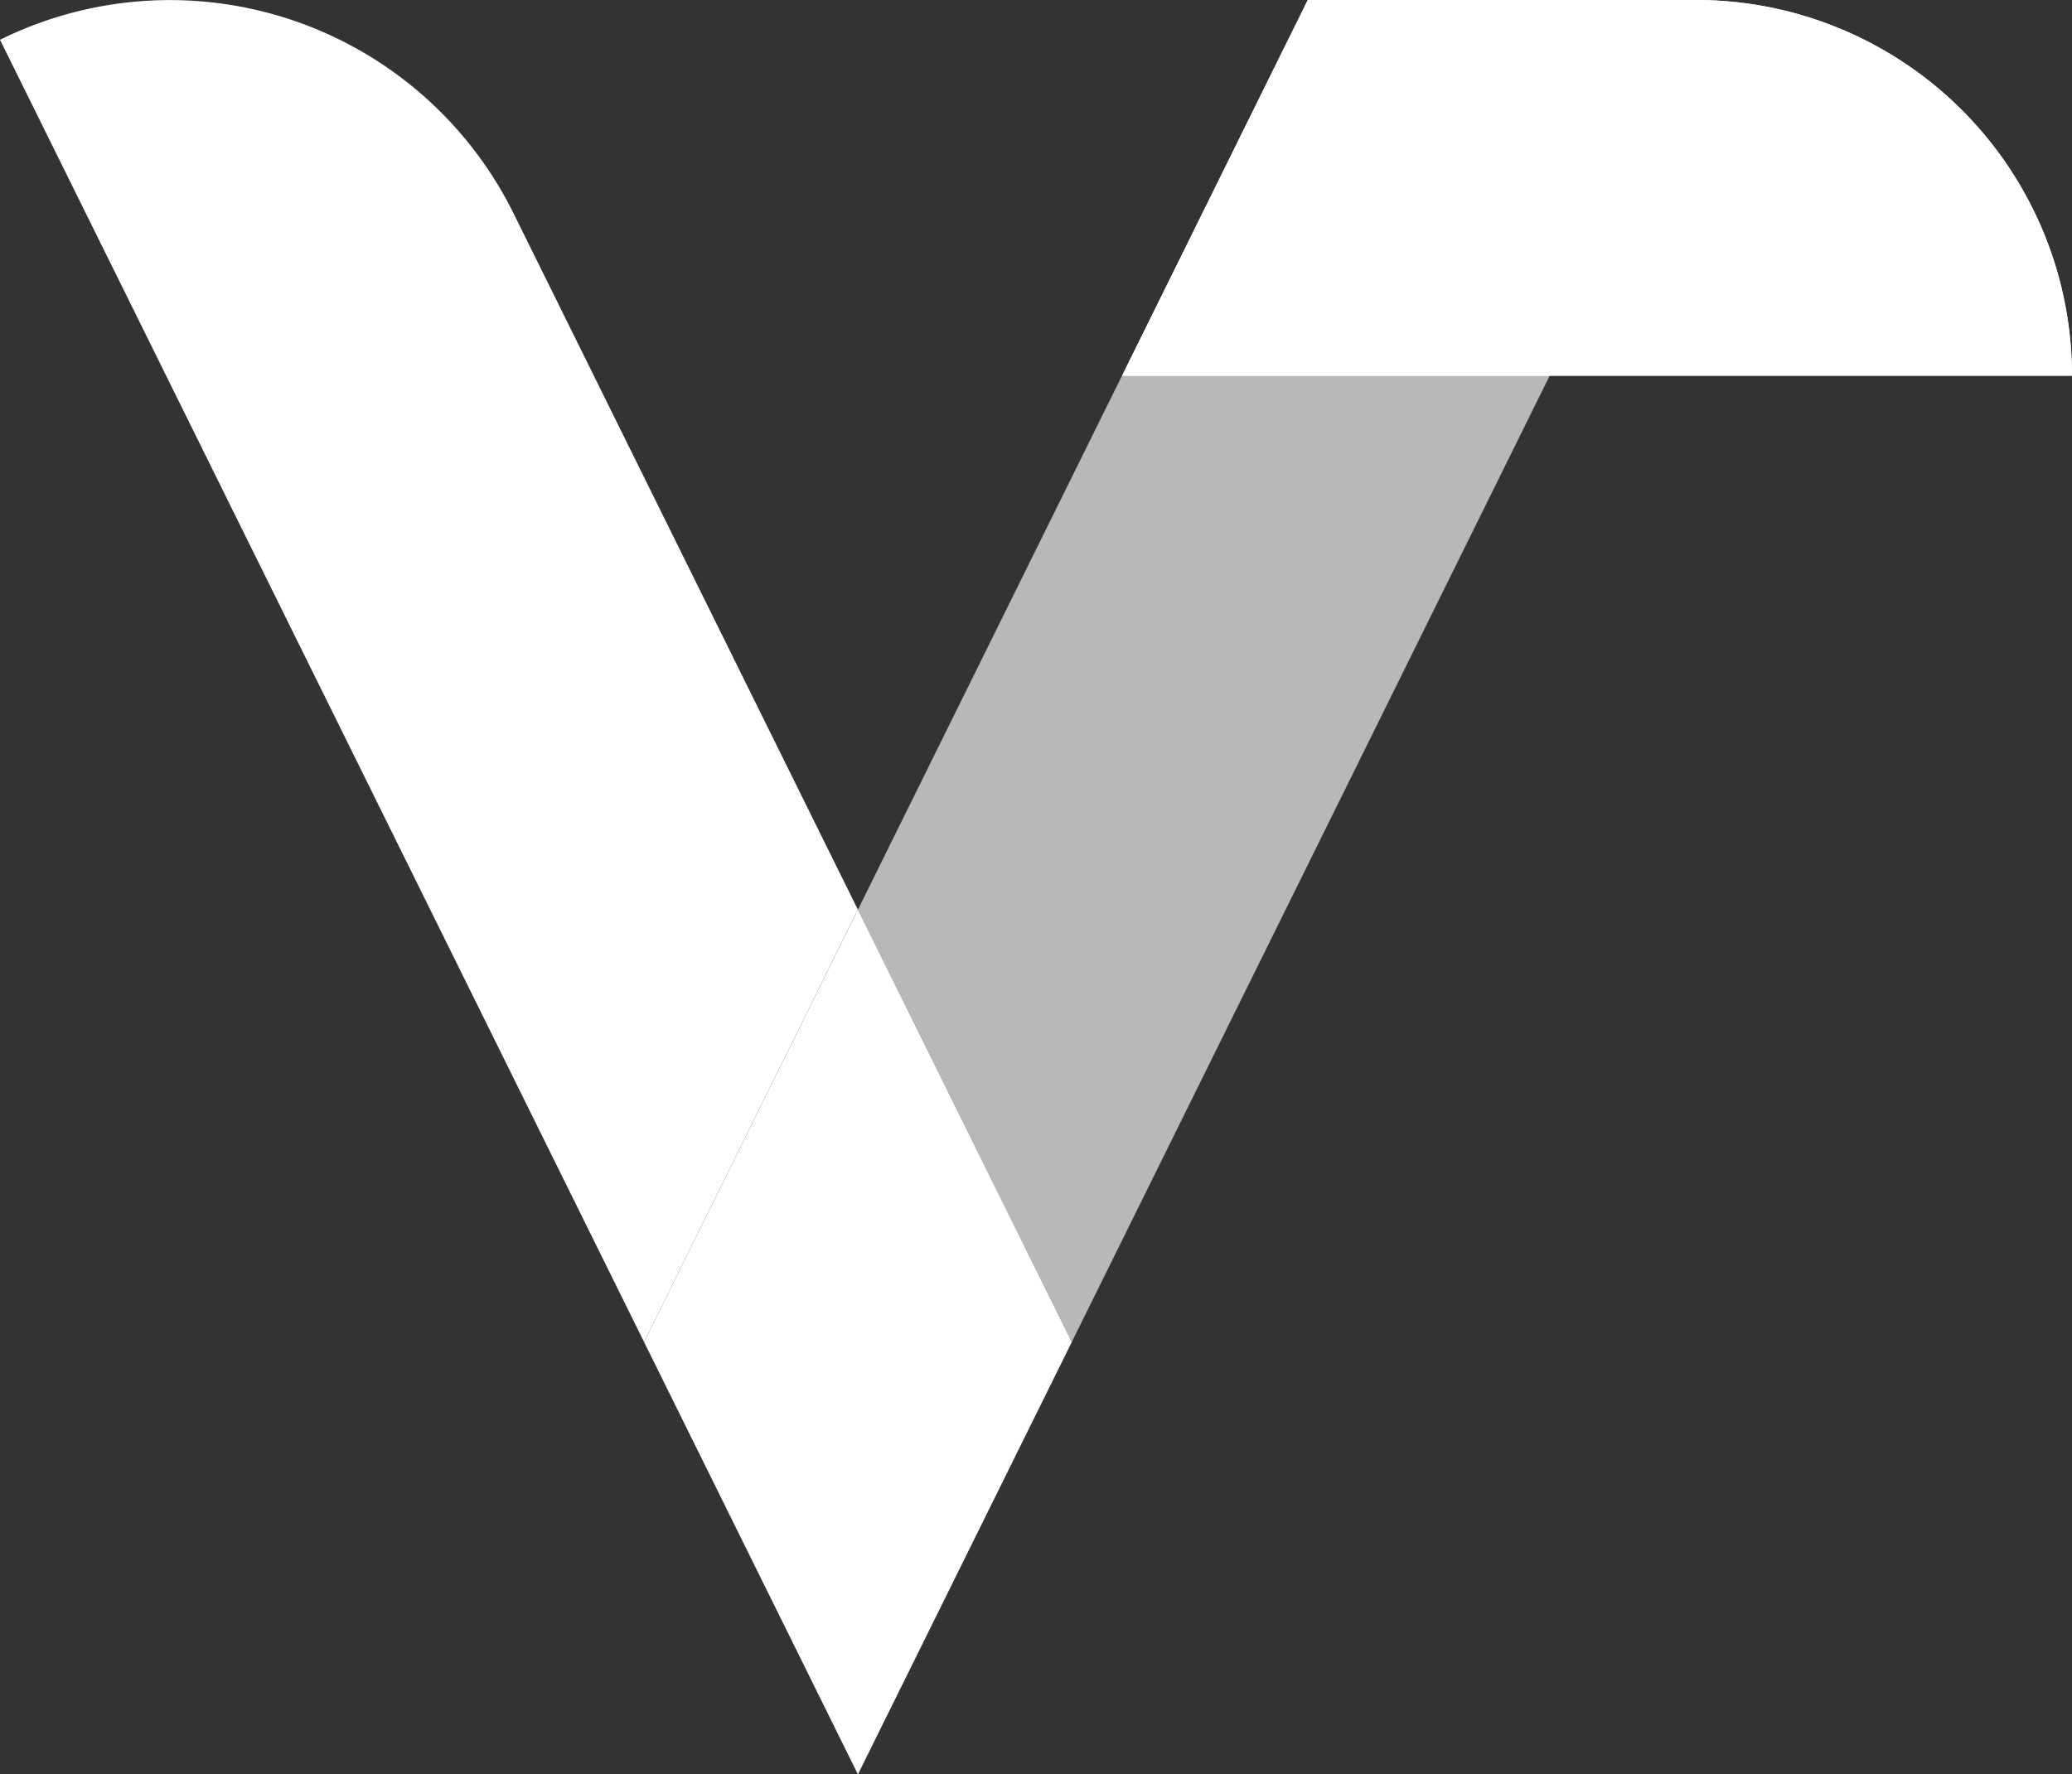
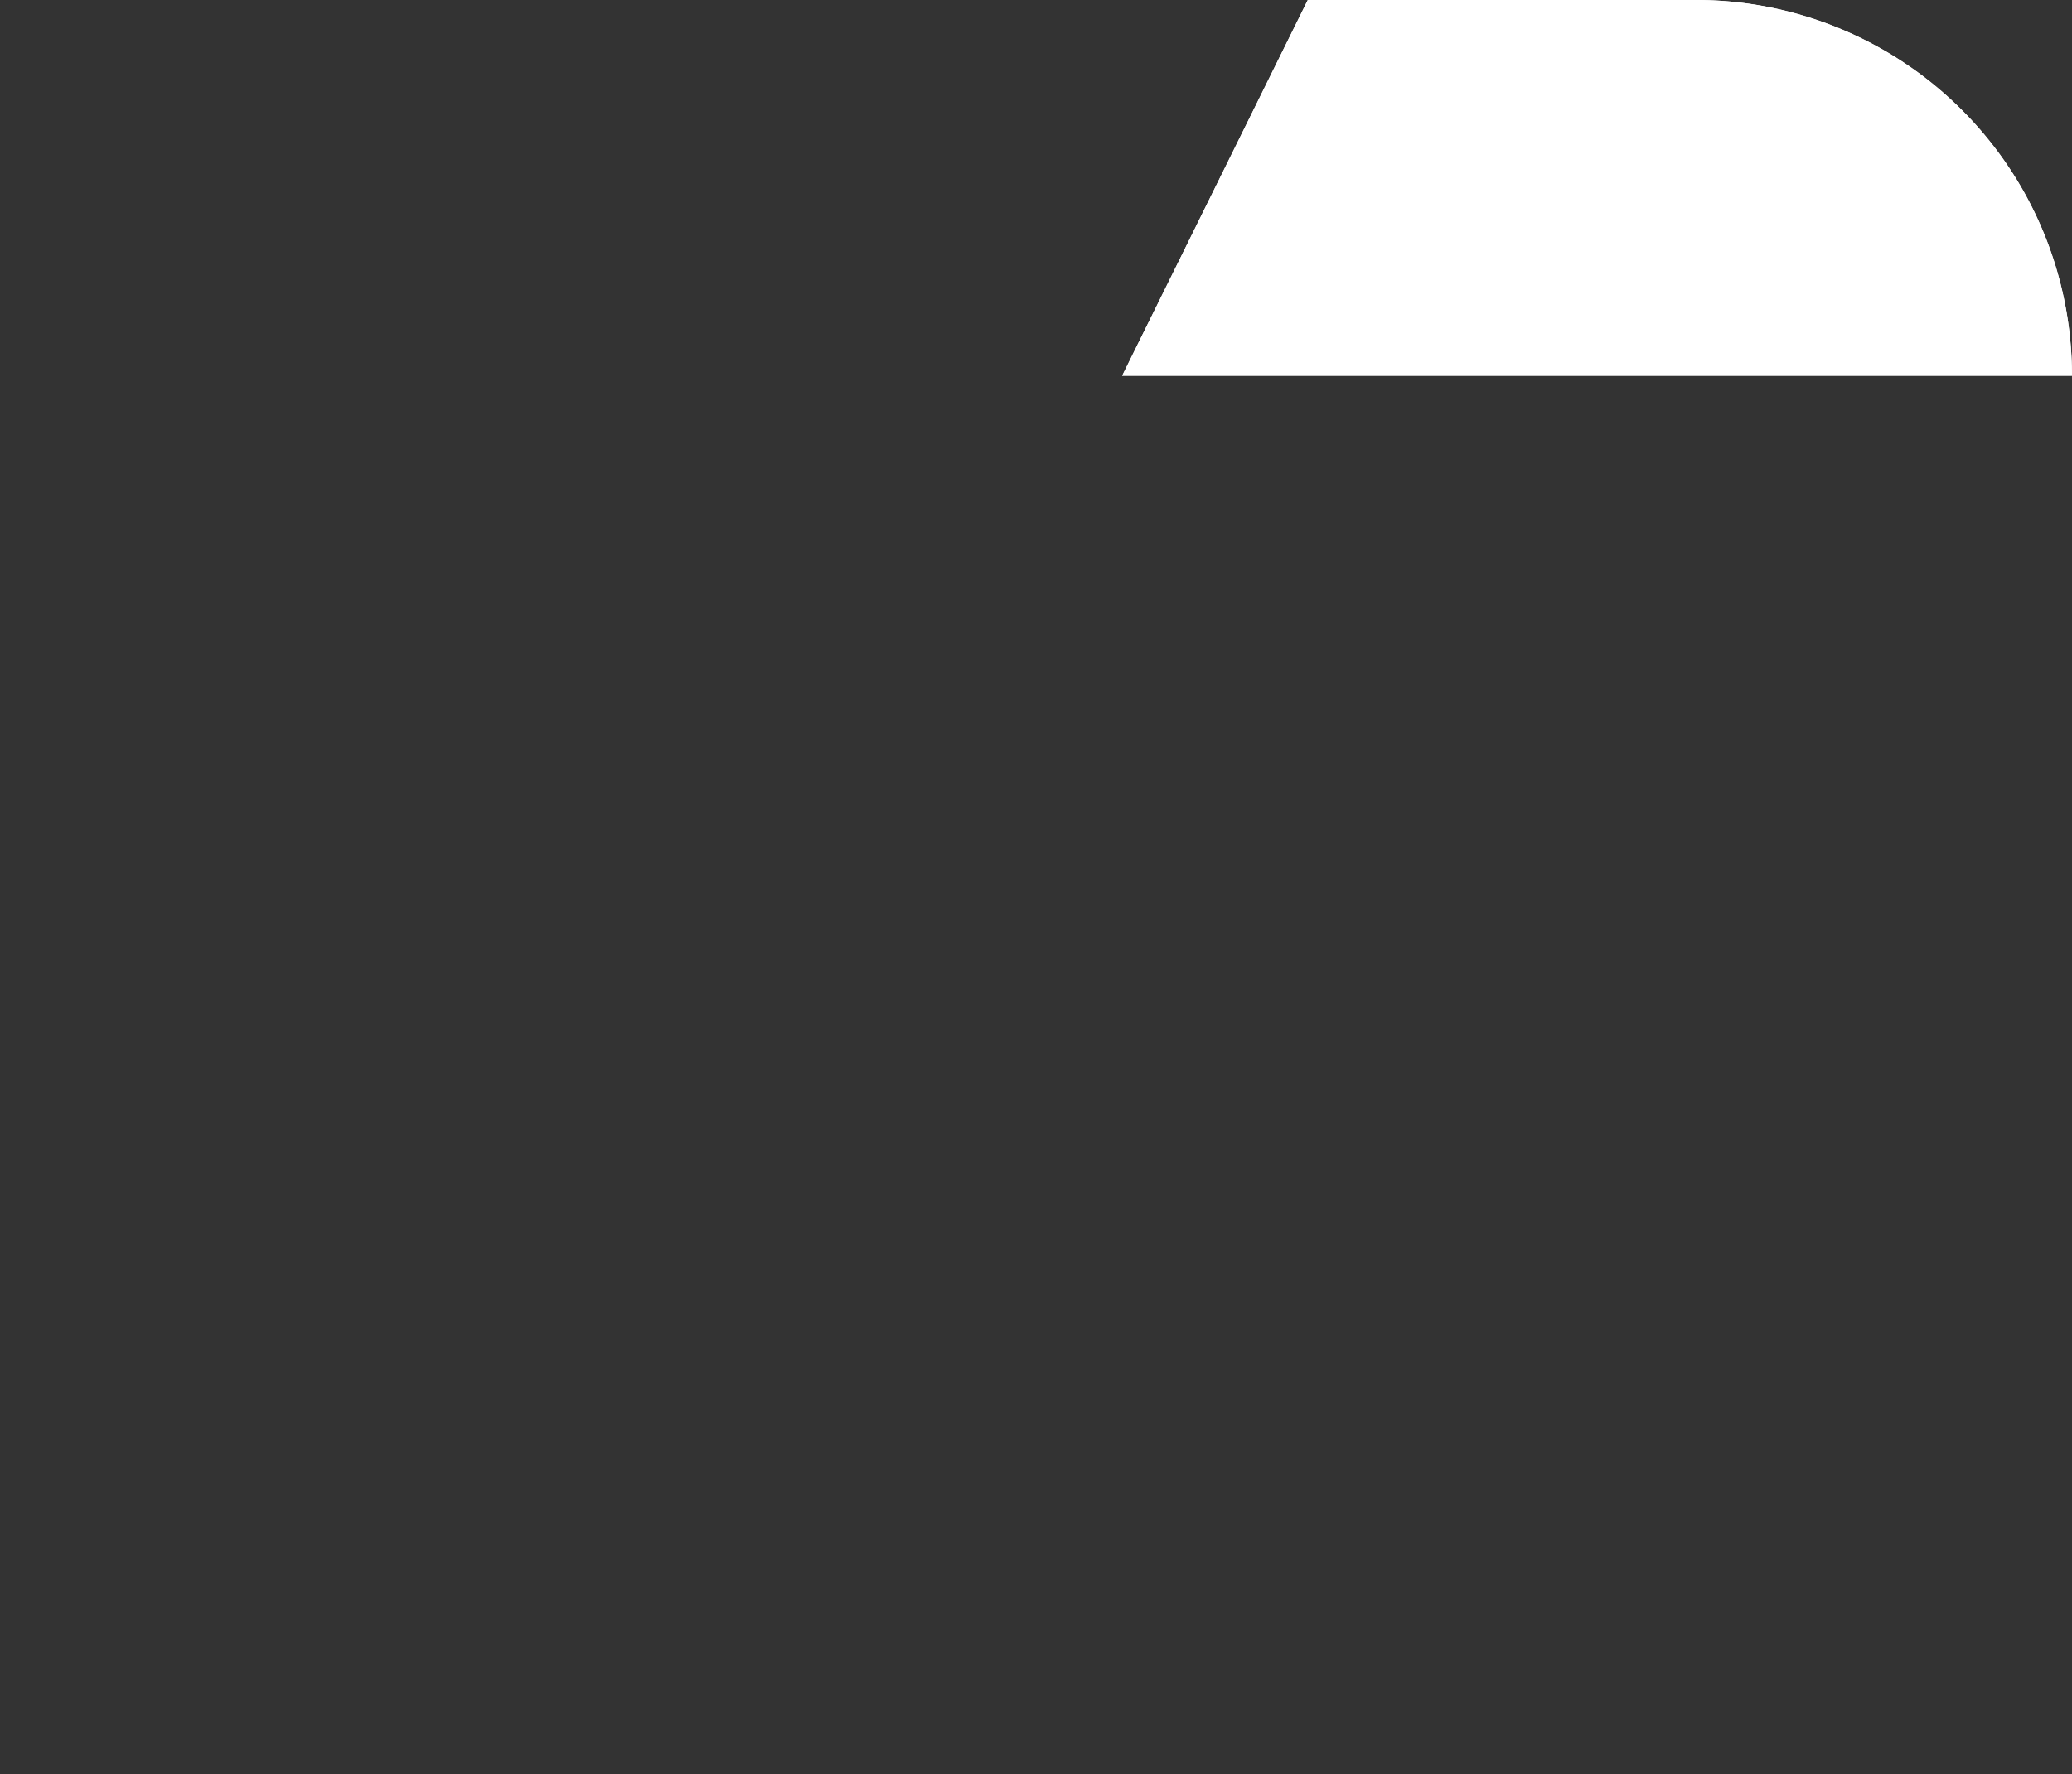
<svg xmlns="http://www.w3.org/2000/svg" viewBox="0 0 413.01 353.78">
  <rect x="0" y="0" width="413.01" height="353.78" fill="#333333" stroke="none" />
  <defs>
    <style>.cls-1{fill:#ffffff;}.cls-2{fill:#b8b8b8;}</style>
  </defs>
  <title>Vargo</title>
  <g id="Layer_2" data-name="Layer 2">
    <g id="Layer_23" data-name="Layer 23">
-       <path class="cls-1" d="M128.38,267.57,171,181.36,102.38,42.57A76.43,76.43,0,0,0,0,7.93Z" />
-       <polygon class="cls-2" points="341.8 8.36 256.55 8.36 171.01 181.36 213.64 267.57 341.8 8.36" />
-       <polygon class="cls-1" points="171.01 353.78 213.64 267.57 171.01 181.36 128.38 267.57 171.01 353.78" />
      <path class="cls-1" d="M338.1,0H260.68l-37,74.91H413A74.91,74.91,0,0,0,338.1,0Z" />
      <path class="cls-1" d="M338.1,0H260.68l-37,74.91H413A74.91,74.91,0,0,0,338.1,0Z" />
    </g>
  </g>
</svg>